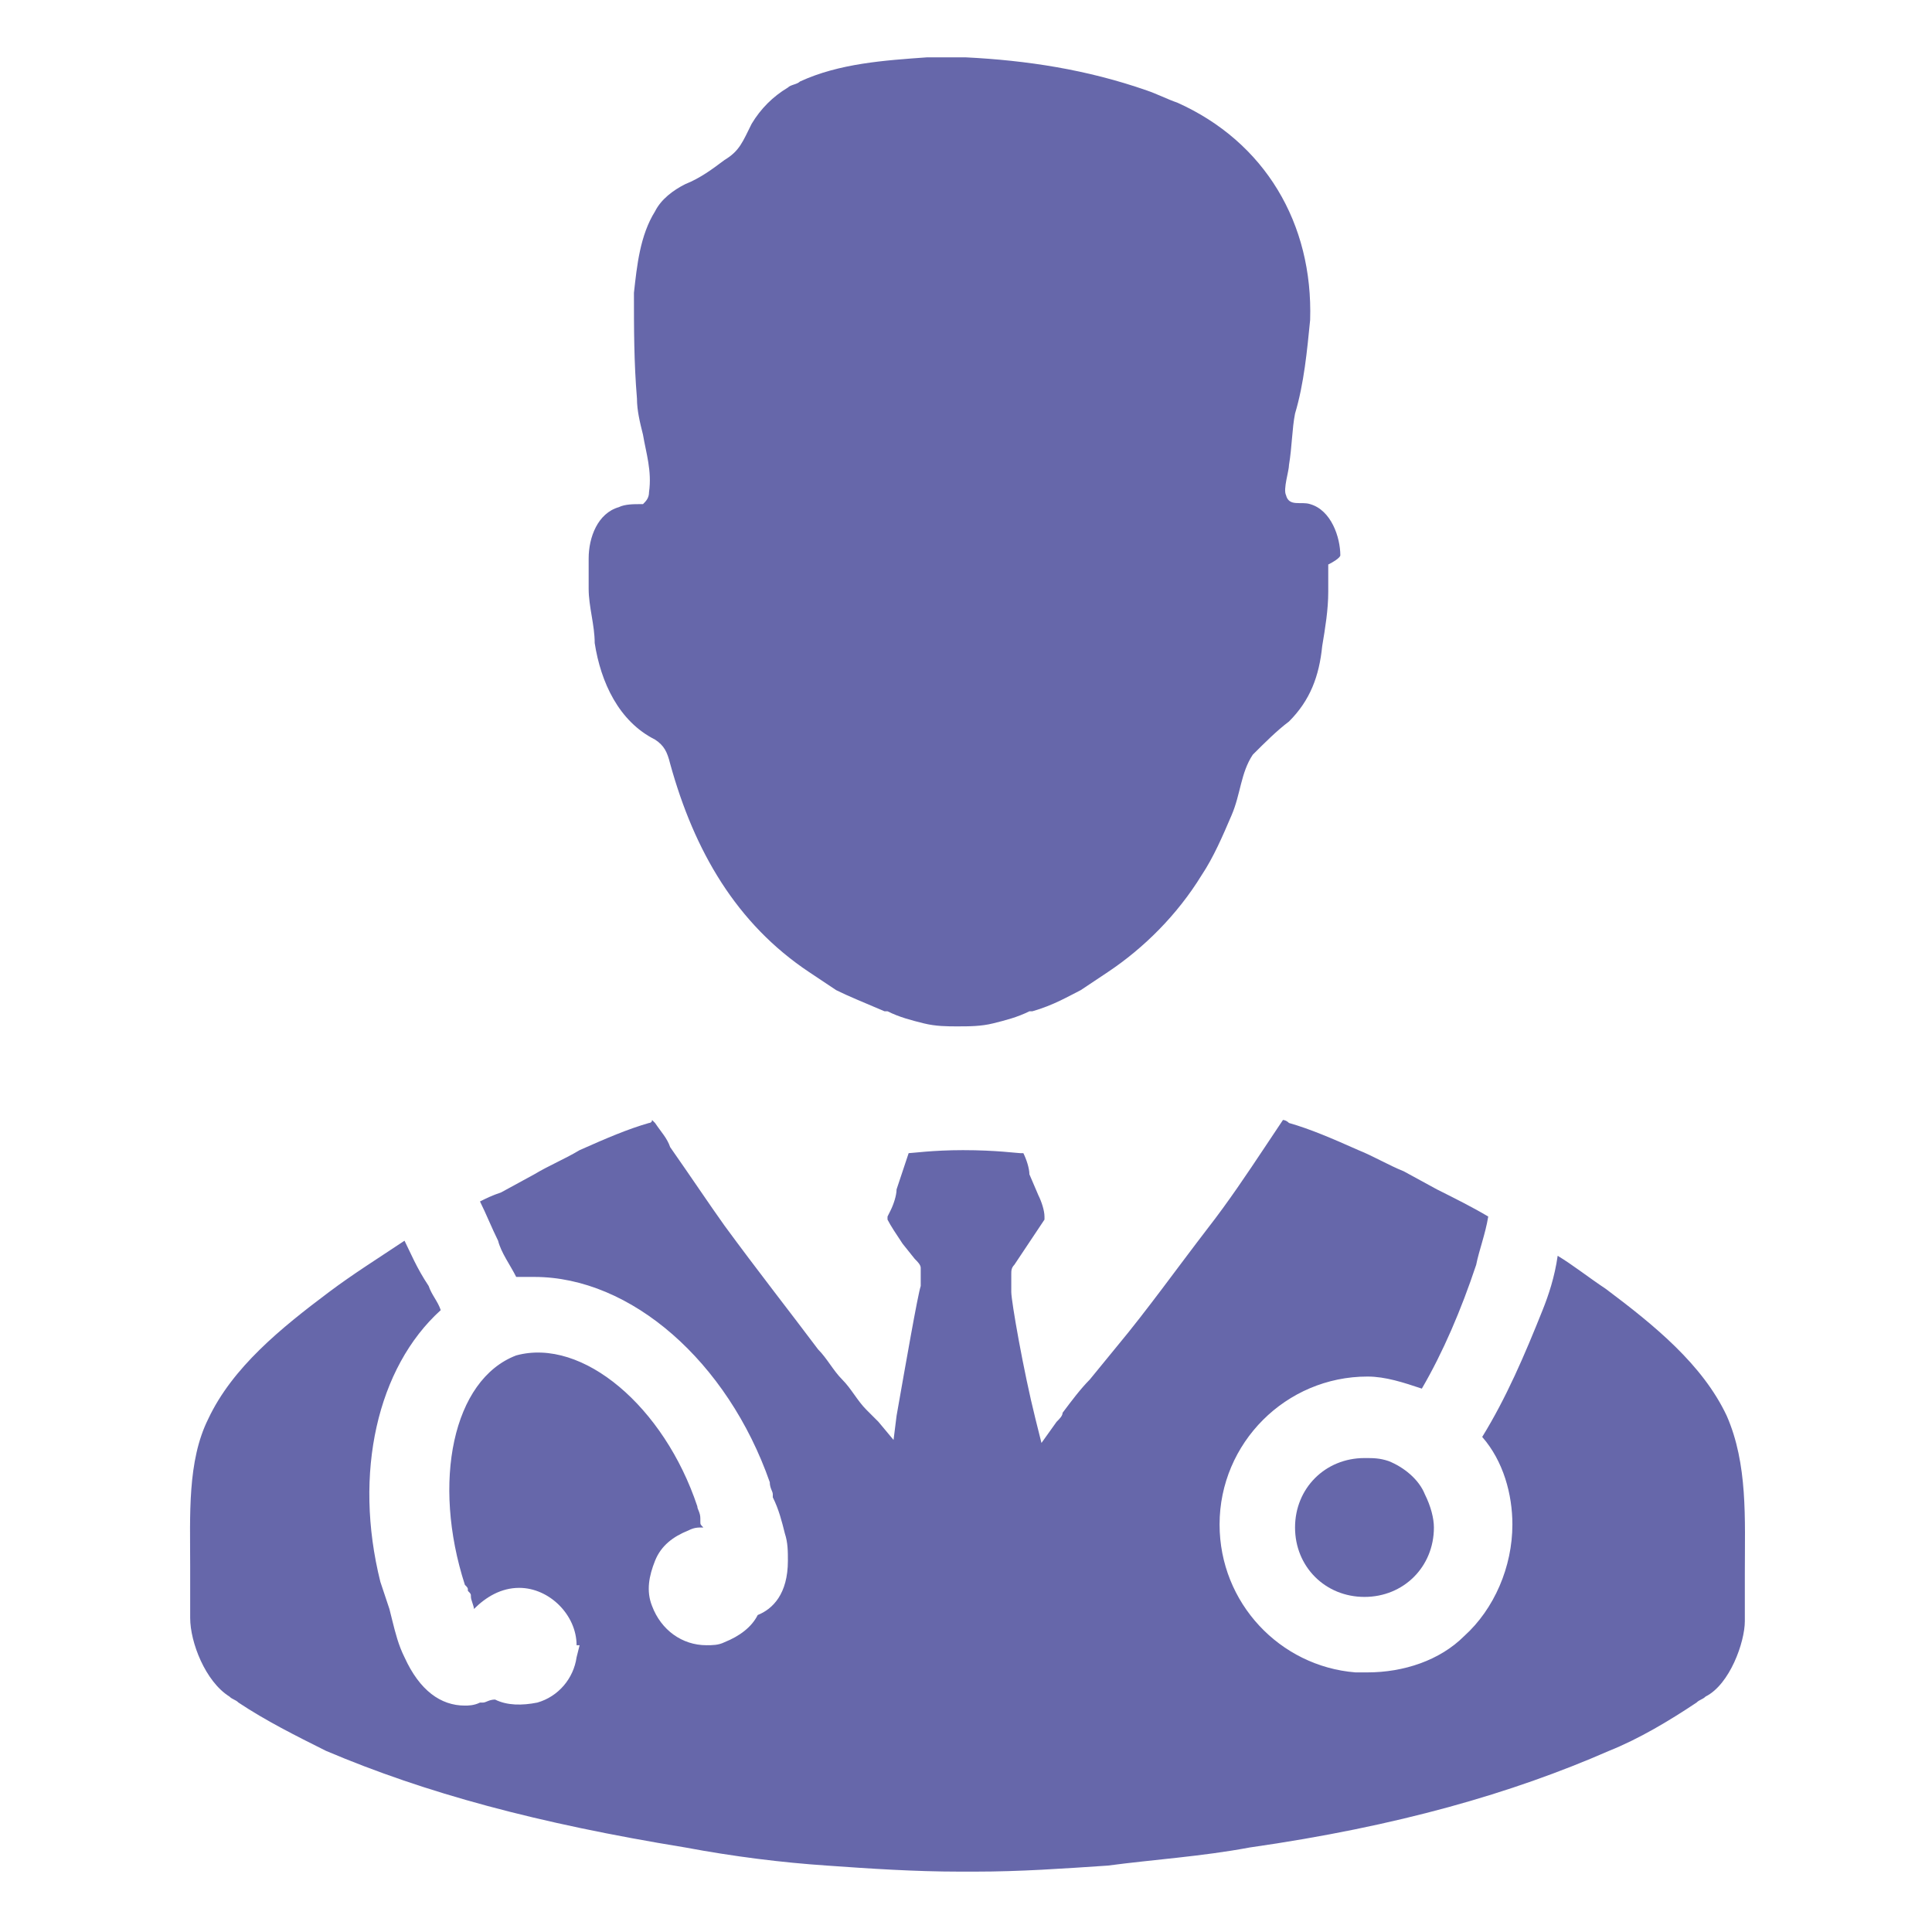
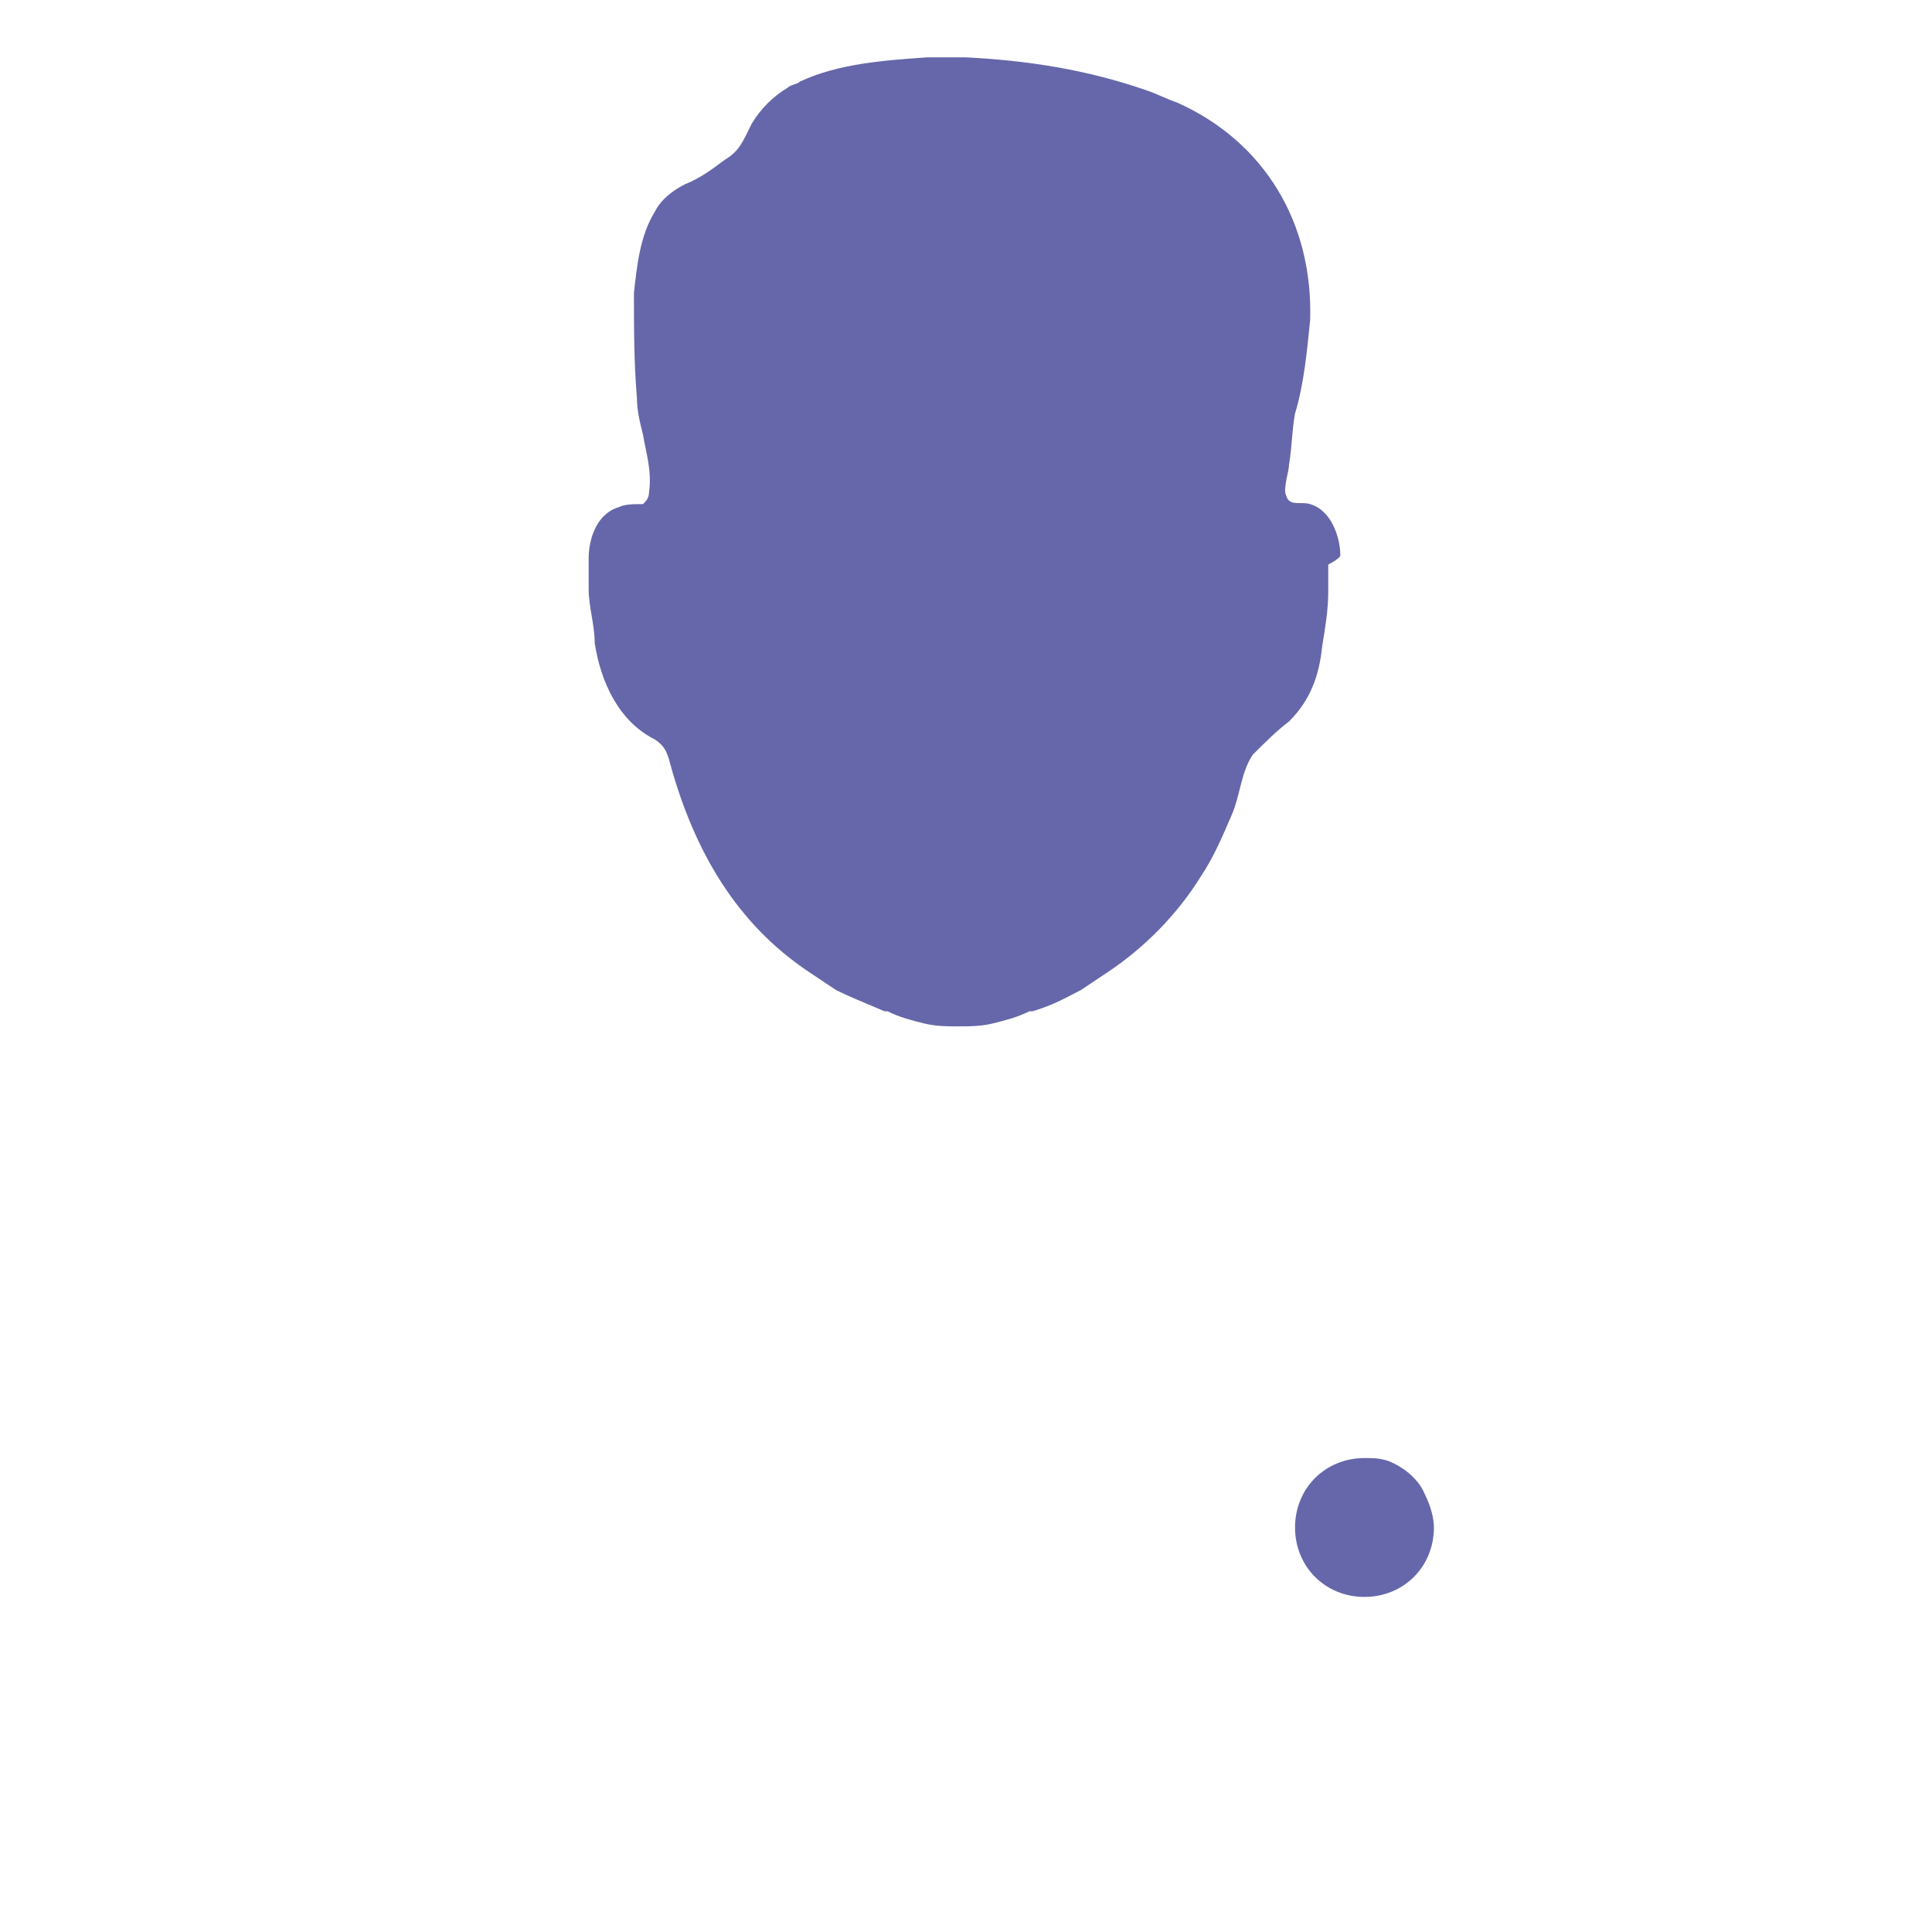
<svg xmlns="http://www.w3.org/2000/svg" id="Doctor" x="0" y="0" enable-background="new 0 0 64 64" version="1.1" viewBox="0 0 64 64" xml:space="preserve">
  <g fill="#000000" class="color000000 svgShape">
    <g fill="#000000" class="color000000 svgShape">
      <g fill="#000000" class="color000000 svgShape">
        <g fill="#000000" class="color000000 svgShape">
-           <path fill="#6667aa" d="M57.8,52.1l0,0.6v0.4c0,0.2,0,0.4,0,0.6c0,0.7-0.5,2.1-1.3,2.5c-0.1,0.1-0.2,0.1-0.3,0.2      c-0.9,0.6-1.9,1.2-2.9,1.6c-3.2,1.4-7,2.5-11.9,3.2c-1.6,0.3-3.2,0.4-4.7,0.6c-1.5,0.1-2.9,0.2-4.4,0.2h-0.5      c-1.5,0-3-0.1-4.4-0.2c-1.5-0.1-3.1-0.3-4.7-0.6c-4.9-0.8-8.6-1.8-11.9-3.2c-1-0.5-2-1-2.9-1.6c-0.1-0.1-0.2-0.1-0.3-0.2      c-0.8-0.5-1.3-1.8-1.3-2.6c0-0.4,0-0.8,0-1l0-0.7c0-1.7-0.1-3.5,0.6-4.9c0.8-1.7,2.4-3,4-4.2c0.8-0.6,1.6-1.1,2.5-1.7      c0.2,0.4,0.4,0.9,0.8,1.5c0.1,0.3,0.3,0.5,0.4,0.8c-2.1,1.9-2.9,5.4-2,9c0.1,0.3,0.2,0.6,0.3,0.9l0.1,0.4      c0.1,0.4,0.2,0.8,0.4,1.2c0.5,1.1,1.2,1.6,2,1.6c0.1,0,0.3,0,0.5-0.1l0.1,0c0.1,0,0.2-0.1,0.4-0.1c0.4,0.2,0.9,0.2,1.4,0.1      c0.7-0.2,1.2-0.8,1.3-1.5l0.1-0.4h-0.1c0-1-0.9-1.9-1.9-1.9c-0.6,0-1.1,0.3-1.5,0.7c0-0.1-0.1-0.3-0.1-0.4c0-0.1,0-0.1-0.1-0.2      c0-0.1,0-0.1-0.1-0.2c-1.1-3.4-0.4-6.8,1.7-7.6c2.2-0.6,4.9,1.7,6,5c0,0.1,0.1,0.2,0.1,0.4l0,0.1c0,0.1,0,0.1,0.1,0.2      c-0.2,0-0.3,0-0.5,0.1c-0.5,0.2-0.9,0.5-1.1,1c-0.2,0.5-0.3,1-0.1,1.5c0.3,0.8,1,1.3,1.8,1.3c0.2,0,0.4,0,0.6-0.1      c0.5-0.2,0.9-0.5,1.1-0.9c0.5-0.2,1-0.7,1-1.8c0-0.3,0-0.6-0.1-0.9c-0.1-0.4-0.2-0.8-0.4-1.2l0-0.1c0-0.1-0.1-0.2-0.1-0.4      c-1.4-4-4.6-6.8-7.8-6.8c-0.2,0-0.4,0-0.6,0c-0.2-0.4-0.5-0.8-0.6-1.2c-0.2-0.4-0.4-0.9-0.6-1.3l0,0c0.2-0.1,0.4-0.2,0.7-0.3      l1.1-0.6c0.5-0.3,1-0.5,1.5-0.8l0,0c0.9-0.4,1.6-0.7,2.3-0.9c0,0,0.1,0,0.1-0.1l0.1,0.1c0.2,0.3,0.4,0.5,0.5,0.8      c0.7,1,1.3,1.9,1.8,2.6c1.1,1.5,2.2,2.9,3.1,4.1c0.3,0.3,0.5,0.7,0.8,1c0.3,0.3,0.5,0.7,0.8,1c0.1,0.1,0.1,0.1,0.2,0.2      c0.1,0.1,0.1,0.1,0.2,0.2l0.5,0.6l0.1-0.8c0.3-1.7,0.7-4,0.8-4.3l0-0.3c0,0,0-0.1,0-0.1l0-0.2c0-0.1-0.1-0.2-0.2-0.3l-0.4-0.5      c-0.2-0.3-0.4-0.6-0.5-0.8c0,0,0,0,0-0.1l0.1-0.2c0.1-0.2,0.2-0.5,0.2-0.7l0.1-0.3c0.1-0.3,0.2-0.6,0.3-0.9c0,0,0,0,0,0      c0.1,0,0.8-0.1,1.8-0.1c1.1,0,1.8,0.1,1.9,0.1l0.1,0c0.1,0.2,0.2,0.5,0.2,0.7l0.3,0.7c0.1,0.2,0.2,0.5,0.2,0.7c0,0,0,0.1,0,0.1      c-0.2,0.3-0.4,0.6-0.6,0.9l-0.4,0.6c-0.1,0.1-0.1,0.2-0.1,0.3l0,0.1c0,0.1,0,0.1,0,0.2l0,0.3c0,0.3,0.4,2.6,0.8,4.2l0.2,0.8      l0.5-0.7c0.1-0.1,0.2-0.2,0.2-0.3c0.3-0.4,0.6-0.8,0.9-1.1l0.9-1.1c1-1.2,2-2.6,3-3.9c0.7-0.9,1.3-1.8,1.9-2.7      c0.2-0.3,0.4-0.6,0.6-0.9c0,0,0.1,0,0.2,0.1c0.7,0.2,1.4,0.5,2.3,0.9l0,0c0.5,0.2,1,0.5,1.5,0.7l1.1,0.6      c0.6,0.3,1.2,0.6,1.7,0.9c-0.1,0.6-0.3,1.1-0.4,1.6c-0.5,1.5-1.1,2.9-1.8,4.1c-0.6-0.2-1.2-0.4-1.8-0.4c-2.7,0-4.9,2.2-4.9,4.9      c0,2.6,2,4.7,4.5,4.9c0.1,0,0.2,0,0.4,0c1.2,0,2.4-0.4,3.2-1.2c1-0.9,1.6-2.3,1.6-3.7c0-1-0.3-2.1-1-2.9c0.8-1.3,1.4-2.7,2-4.2      c0.2-0.5,0.4-1.1,0.5-1.8c0.5,0.3,1,0.7,1.6,1.1c1.6,1.2,3.2,2.5,4,4.2C57.9,48.5,57.8,50.3,57.8,52.1z" class="color2d3e50 svgShape" />
-         </g>
+           </g>
        <g fill="#000000" class="color000000 svgShape">
          <path fill="#6667aa" d="M47.5,50.6c0,1.3-1,2.3-2.3,2.3c-1.3,0-2.3-1-2.3-2.3c0-1.3,1-2.3,2.3-2.3c0.3,0,0.5,0,0.8,0.1      c0.5,0.2,1,0.6,1.2,1.1C47.4,49.9,47.5,50.3,47.5,50.6z" class="color2d3e50 svgShape" />
        </g>
      </g>
      <path fill="#6667aa" d="M44.4,18.4c0-0.6-0.3-1.5-1-1.7c-0.3-0.1-0.7,0.1-0.8-0.3c-0.1-0.2,0.1-0.8,0.1-1c0.1-0.6,0.1-1.2,0.2-1.7    c0.3-1,0.4-2.1,0.5-3.1c0.1-3.2-1.5-5.9-4.4-7.2c-0.3-0.1-0.7-0.3-1-0.4C36,2.3,34,2,32,1.9c-0.4,0-0.9,0-1.3,0    c-1.4,0.1-2.9,0.2-4.2,0.8c-0.1,0.1-0.3,0.1-0.4,0.2c-0.5,0.3-0.9,0.7-1.2,1.2C24.6,4.7,24.5,5,24,5.3c-0.4,0.3-0.8,0.6-1.3,0.8    c-0.4,0.2-0.8,0.5-1,0.9c-0.5,0.8-0.6,1.8-0.7,2.7c0,1.2,0,2.3,0.1,3.5c0,0.4,0.1,0.8,0.2,1.2c0.1,0.6,0.3,1.2,0.2,1.9    c0,0.2-0.1,0.3-0.2,0.4c0,0-0.1,0-0.1,0c-0.2,0-0.5,0-0.7,0.1c-0.7,0.2-1,1-1,1.7c0,0,0,0.1,0,0.1c0,0.3,0,0.6,0,0.9    c0,0.6,0.2,1.2,0.2,1.8c0.2,1.3,0.8,2.6,2,3.2c0.3,0.2,0.4,0.4,0.5,0.8c0.8,2.9,2.2,5.3,4.6,6.9c0.3,0.2,0.6,0.4,0.9,0.6    c0.4,0.2,0.9,0.4,1.6,0.7c0,0,0.1,0,0.1,0c0.4,0.2,0.8,0.3,1.2,0.4c0.4,0.1,0.8,0.1,1.1,0.1c0.4,0,0.8,0,1.2-0.1    c0.4-0.1,0.8-0.2,1.2-0.4c0,0,0.1,0,0.1,0c0.7-0.2,1.2-0.5,1.6-0.7c0.3-0.2,0.6-0.4,0.9-0.6c1.2-0.8,2.3-1.9,3.1-3.2    c0.4-0.6,0.7-1.3,1-2c0.3-0.7,0.3-1.4,0.7-2c0.4-0.4,0.8-0.8,1.2-1.1c0.7-0.7,1-1.5,1.1-2.5c0.1-0.6,0.2-1.2,0.2-1.8    c0-0.3,0-0.6,0-0.9C44.4,18.5,44.4,18.4,44.4,18.4z" class="color2d3e50 svgShape" />
    </g>
  </g>
</svg>